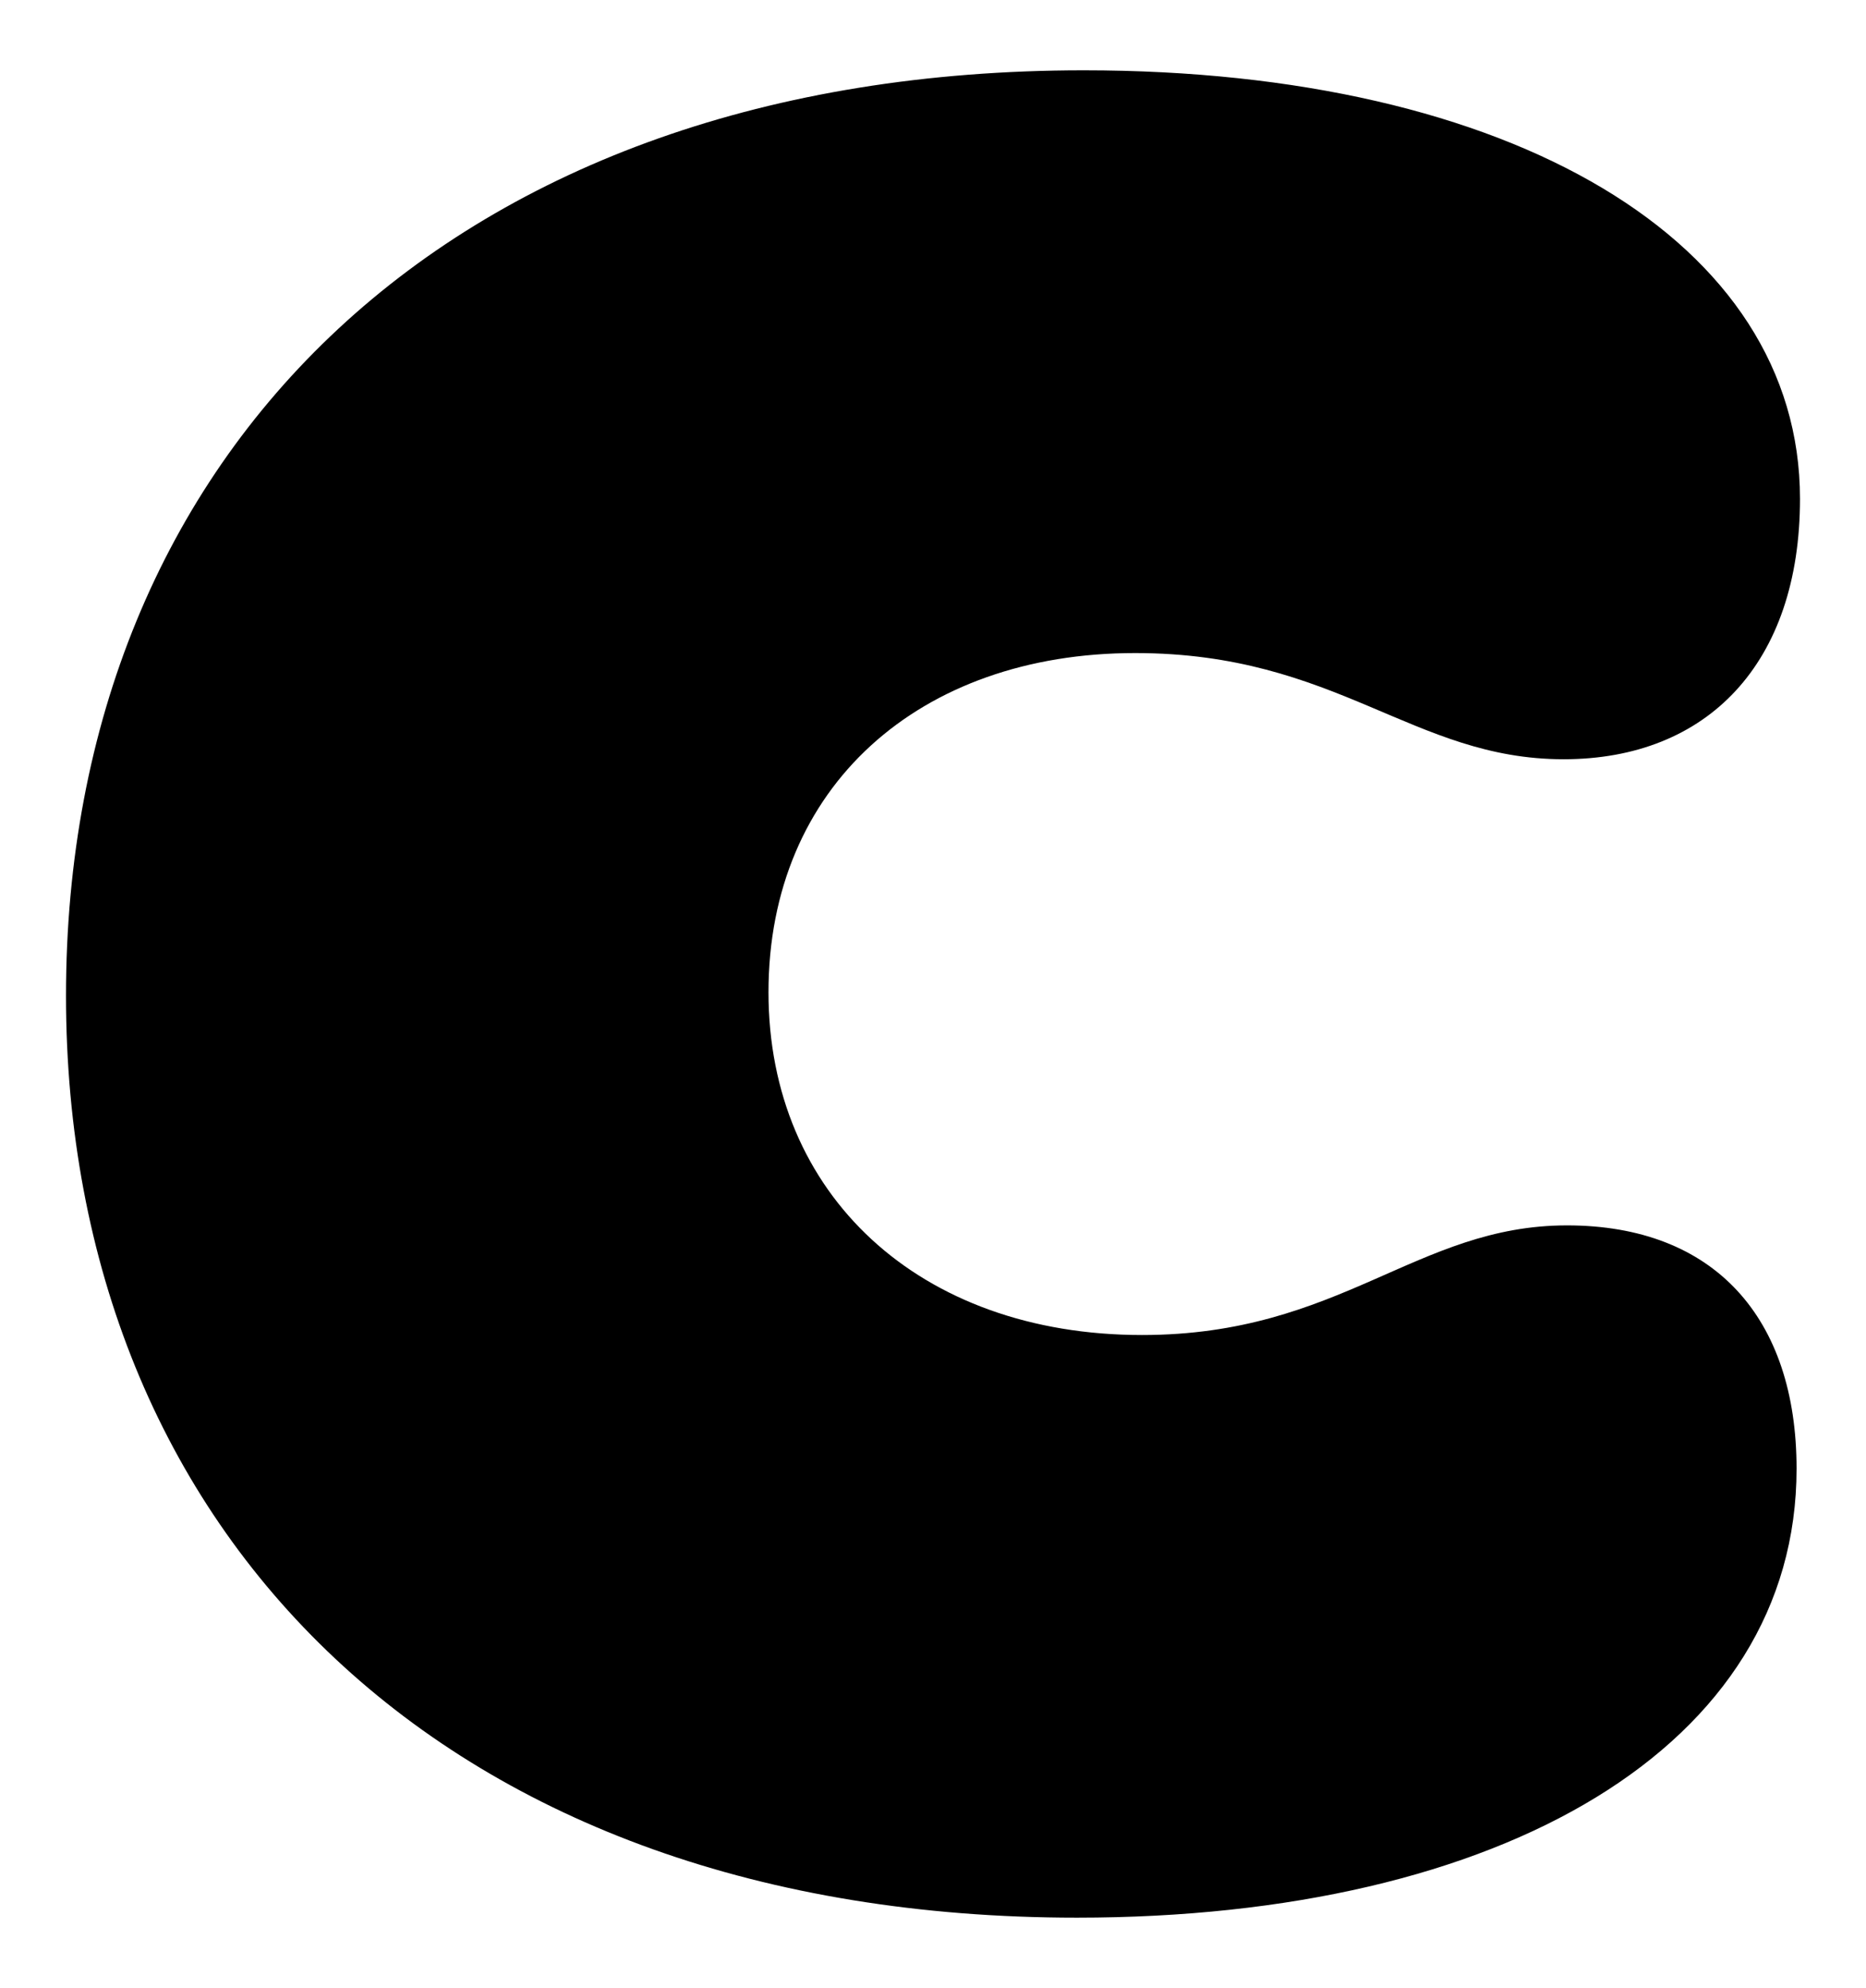
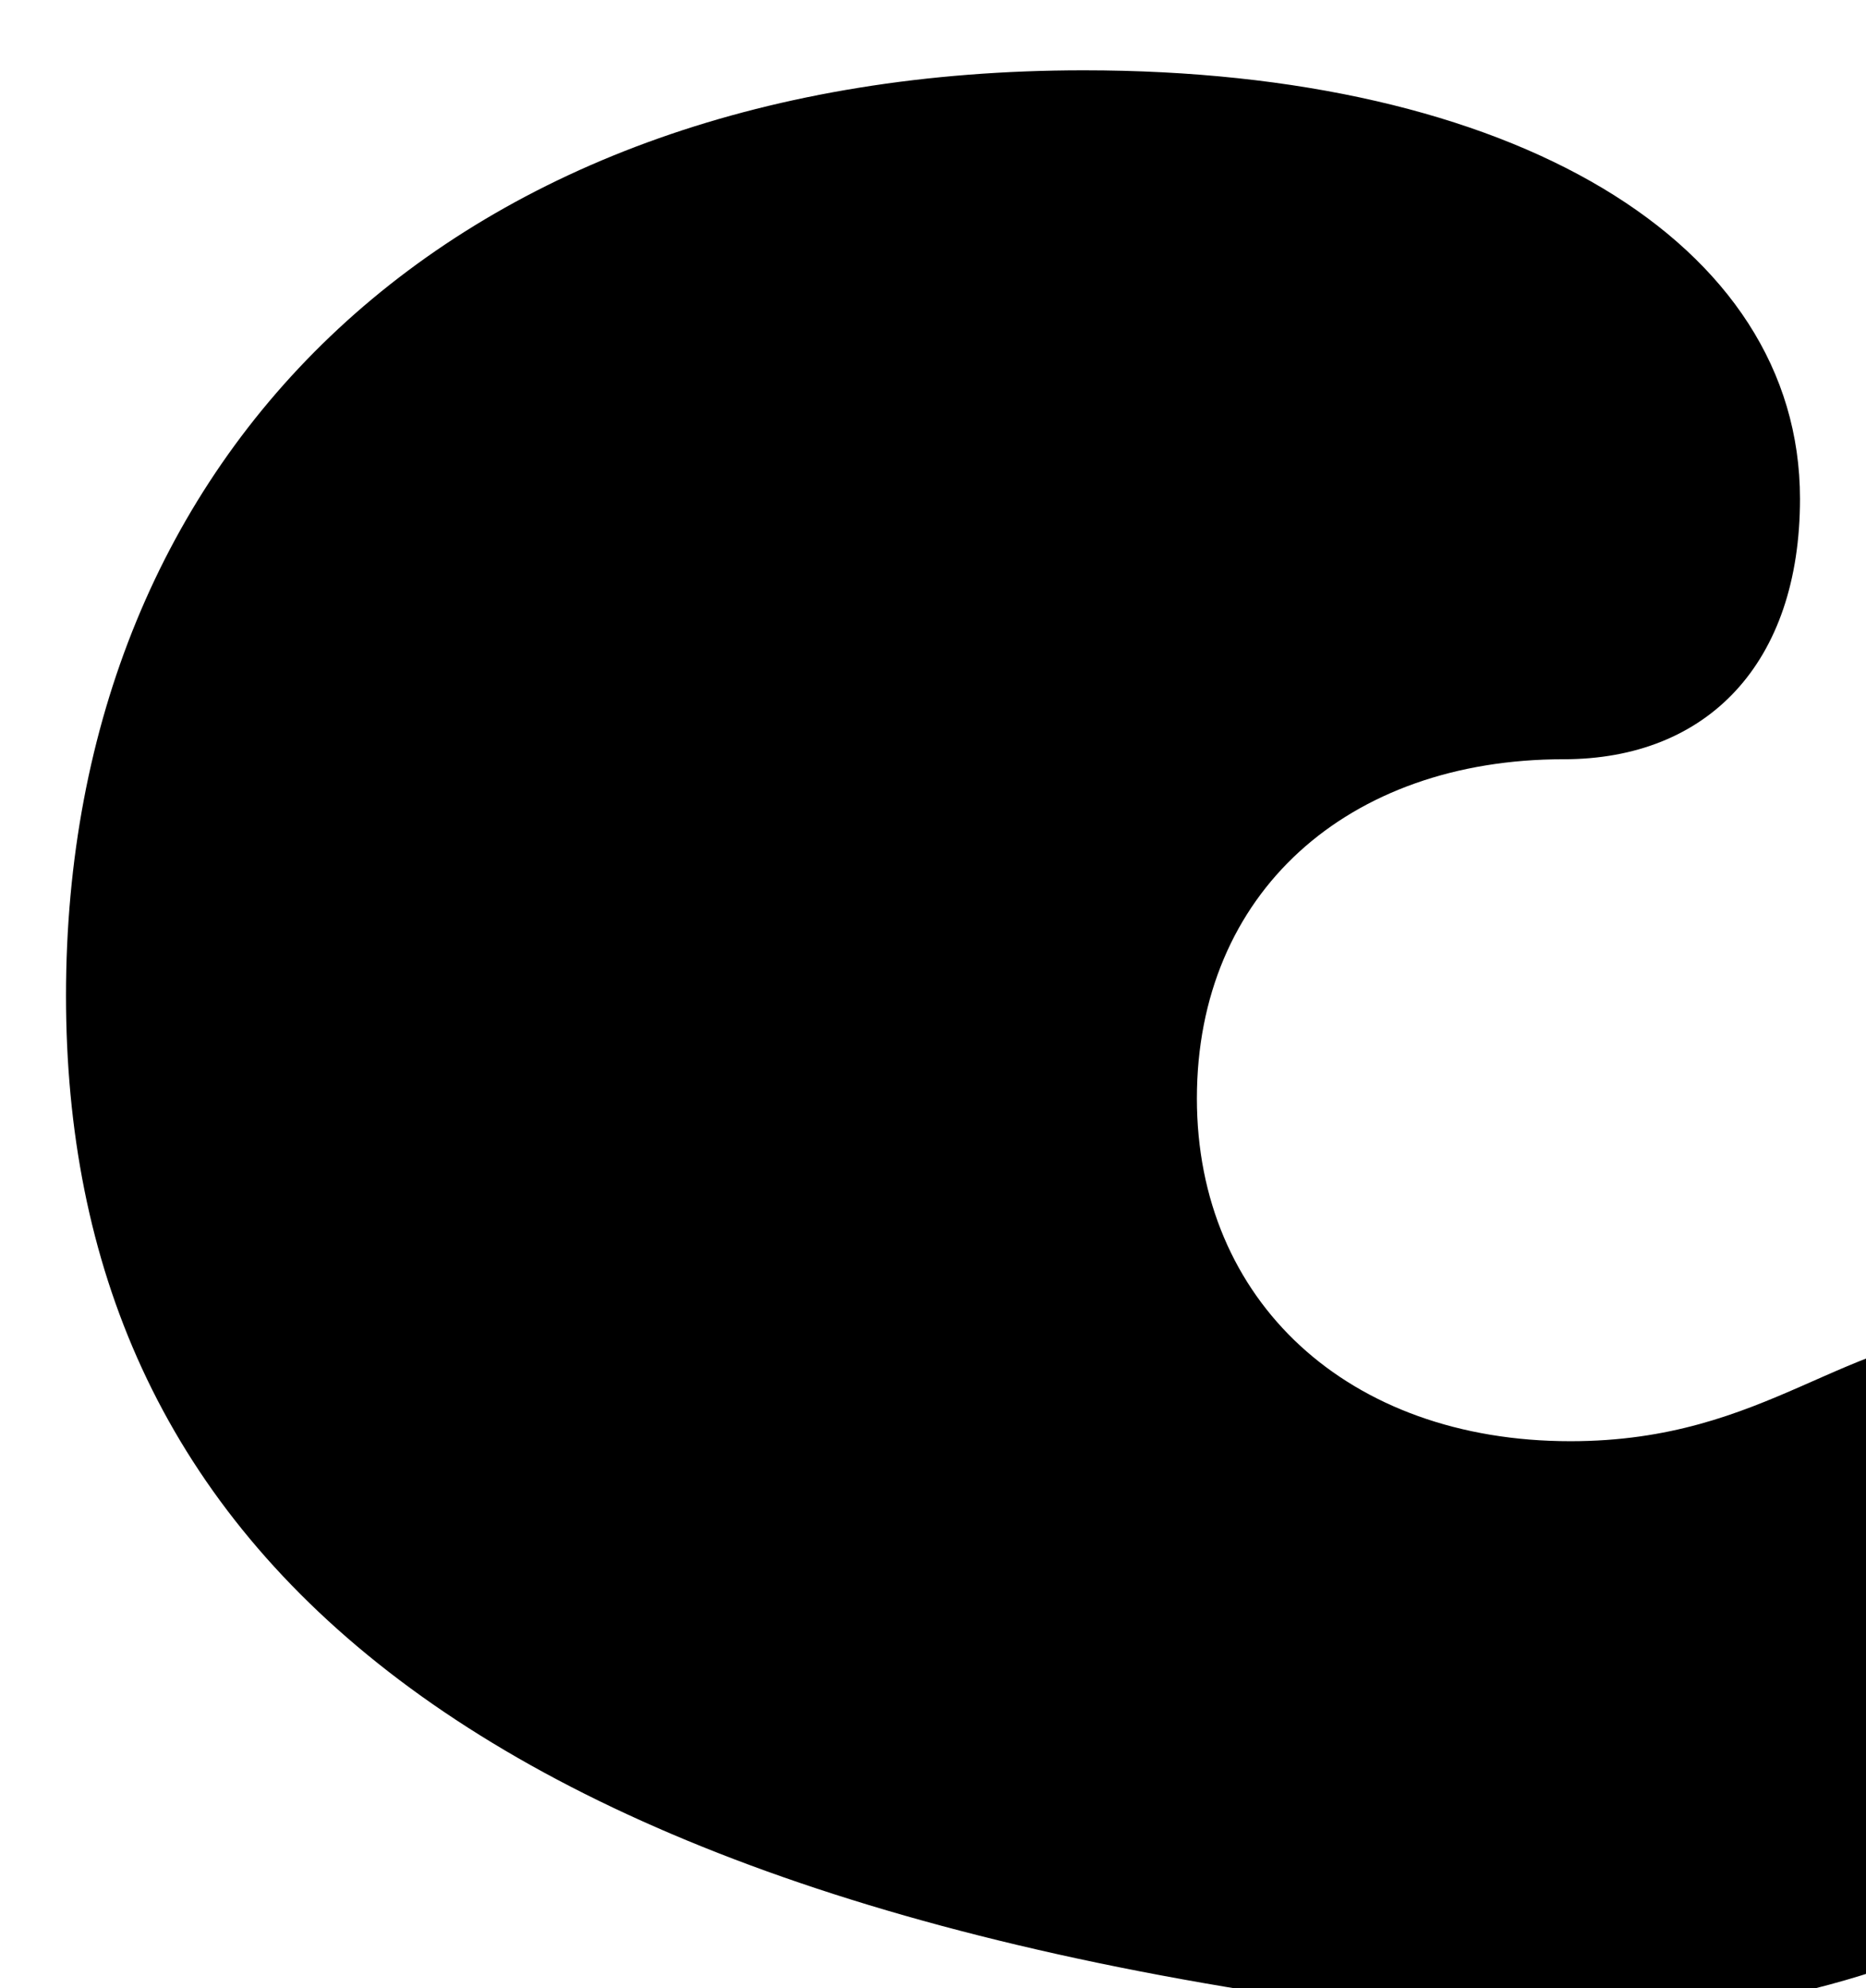
<svg xmlns="http://www.w3.org/2000/svg" version="1.1" id="Layer_1" x="0px" y="0px" width="532.707px" height="567.436px" viewBox="-167.214 137.444 532.707 567.436" enable-background="new -167.214 137.444 532.707 567.436" xml:space="preserve">
-   <path d="M-148.371,421.655c0-155.533,110.544-264.14,290.573-264.14c122.275,0,204.447,48.916,204.447,122.302  c0,46.951-26.408,74.342-67.494,74.342c-43.05,0-64.574-30.31-122.302-30.31c-61.629,0-104.68,38.14-104.68,96.822  c0,57.727,43.051,97.831,106.646,97.831c56.743,0,78.27-31.292,121.319-31.292c42.069,0,65.532,26.408,65.532,69.458  c0,79.25-84.135,128.141-205.428,128.141C-39.764,684.812-148.371,575.248-148.371,421.655z" />
+   <path d="M-148.371,421.655c0-155.533,110.544-264.14,290.573-264.14c122.275,0,204.447,48.916,204.447,122.302  c0,46.951-26.408,74.342-67.494,74.342c-61.629,0-104.68,38.14-104.68,96.822  c0,57.727,43.051,97.831,106.646,97.831c56.743,0,78.27-31.292,121.319-31.292c42.069,0,65.532,26.408,65.532,69.458  c0,79.25-84.135,128.141-205.428,128.141C-39.764,684.812-148.371,575.248-148.371,421.655z" />
</svg>